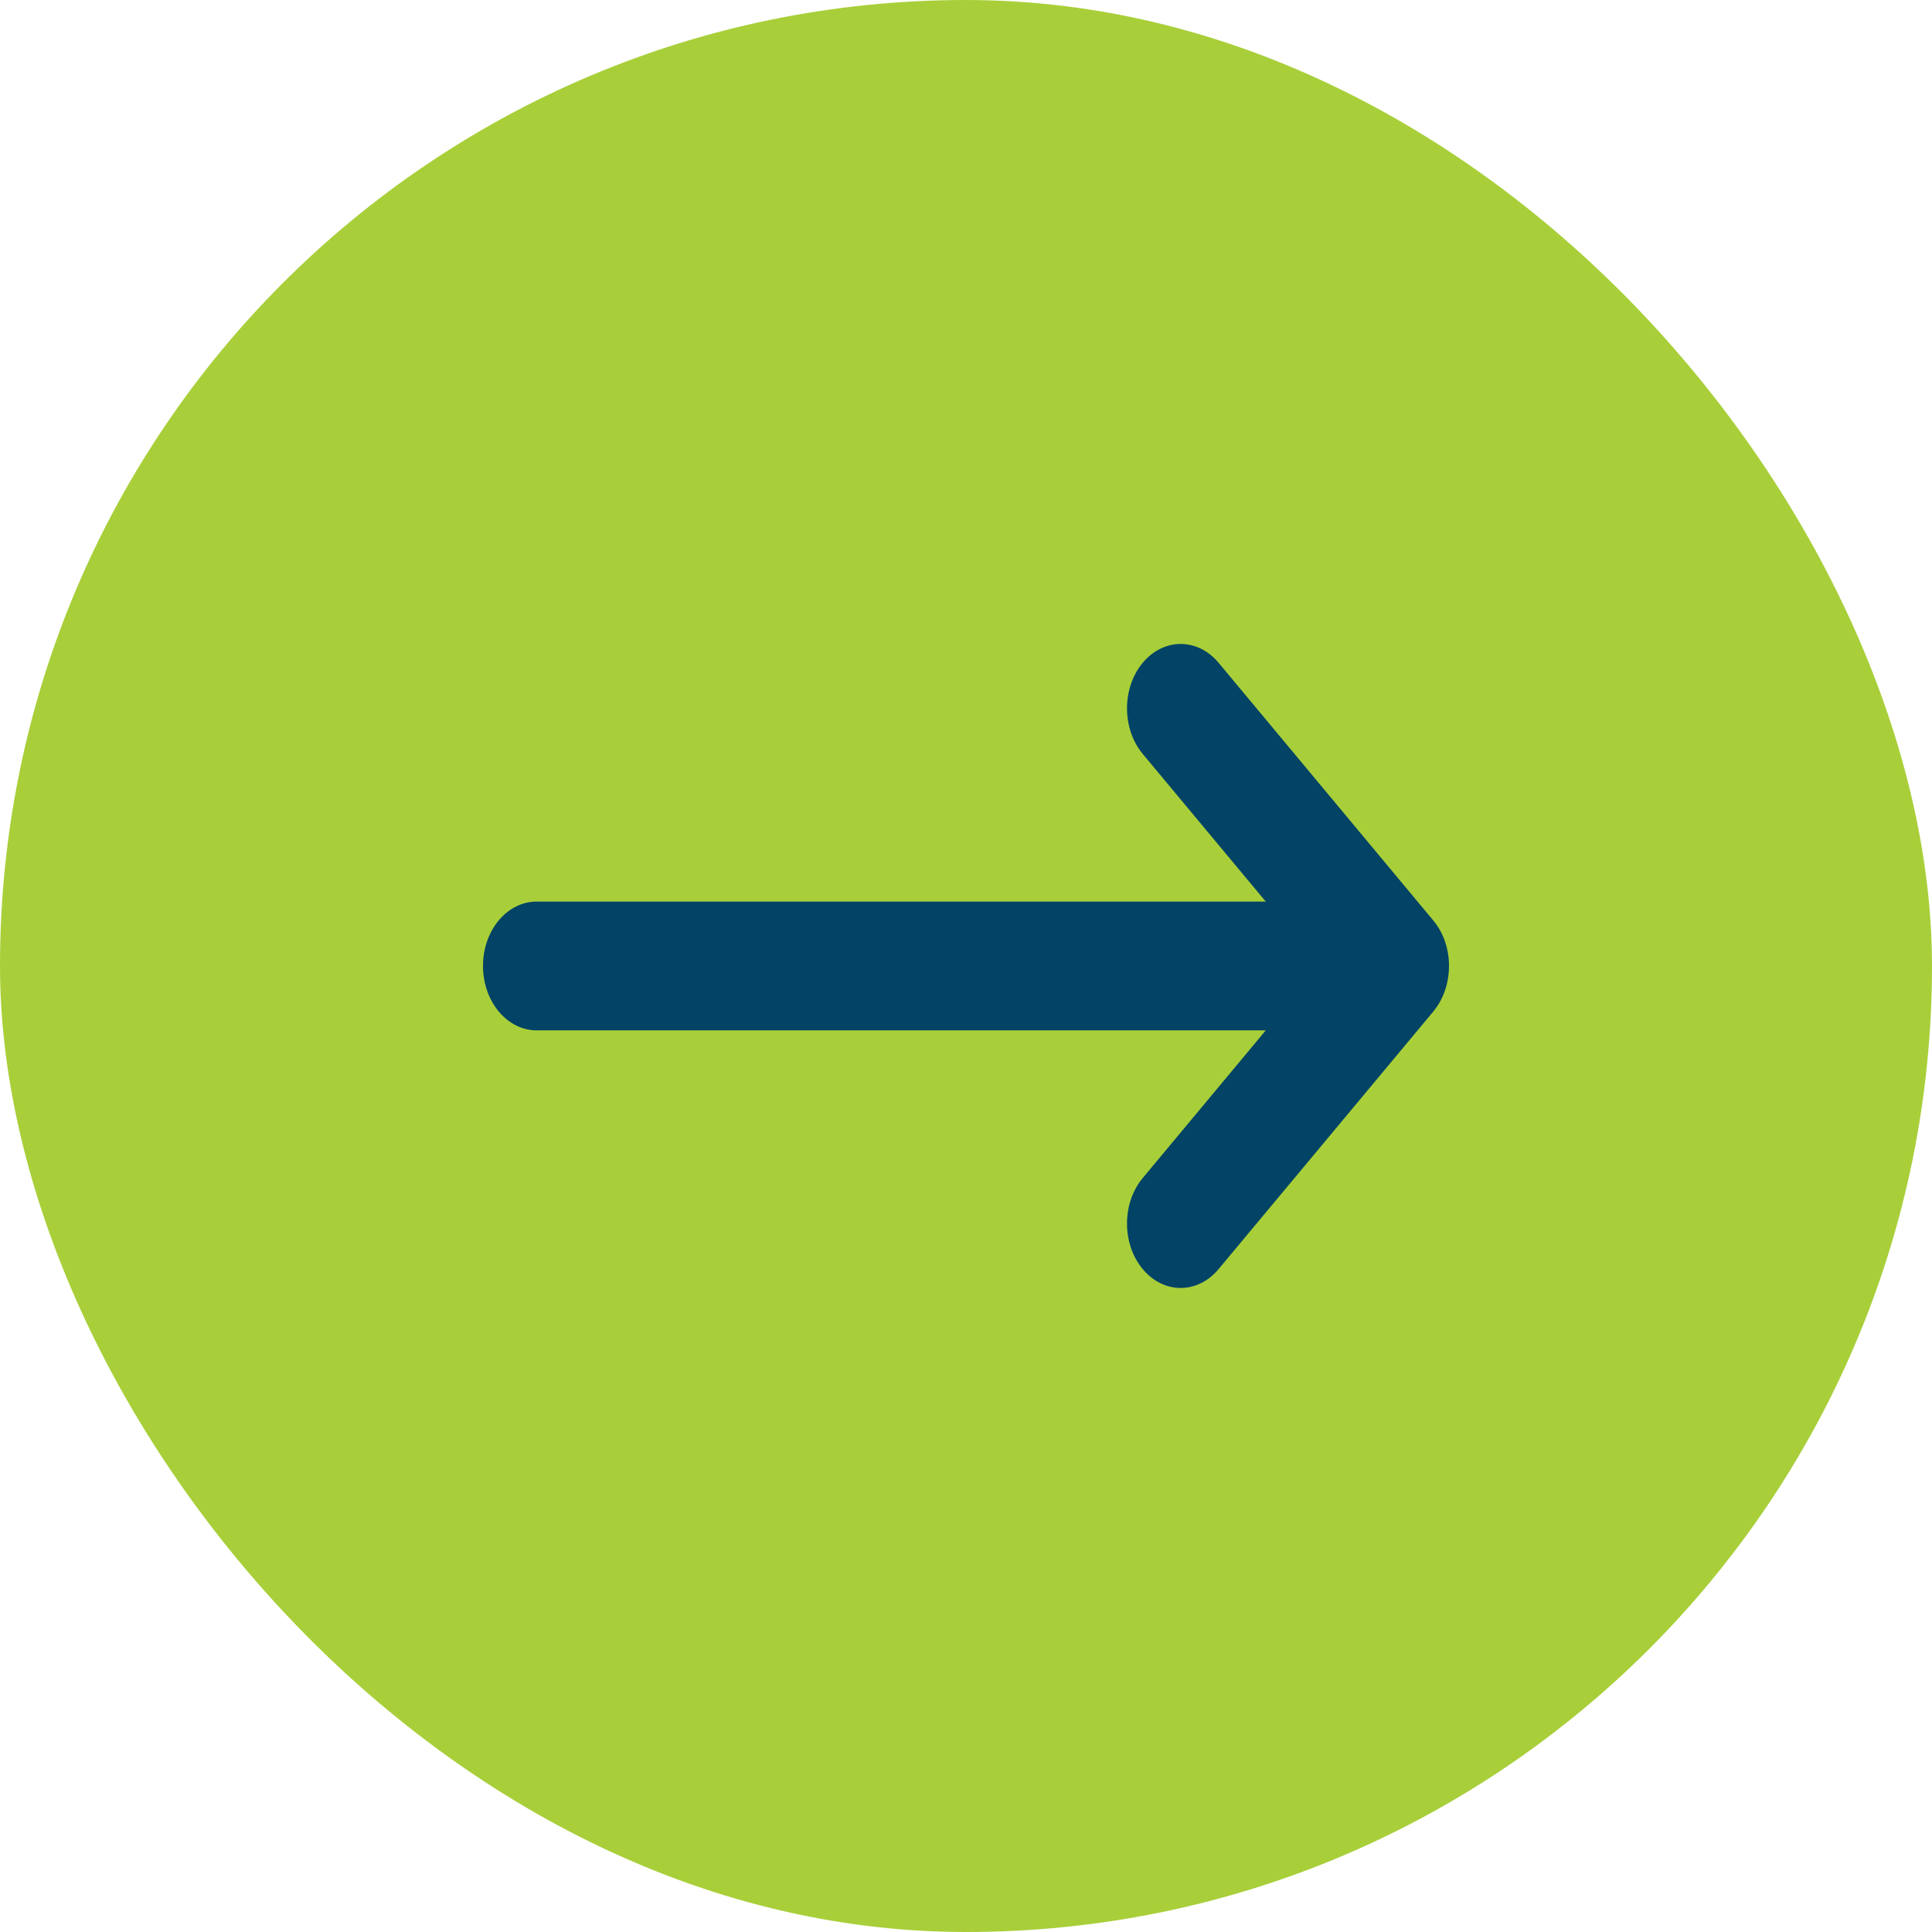
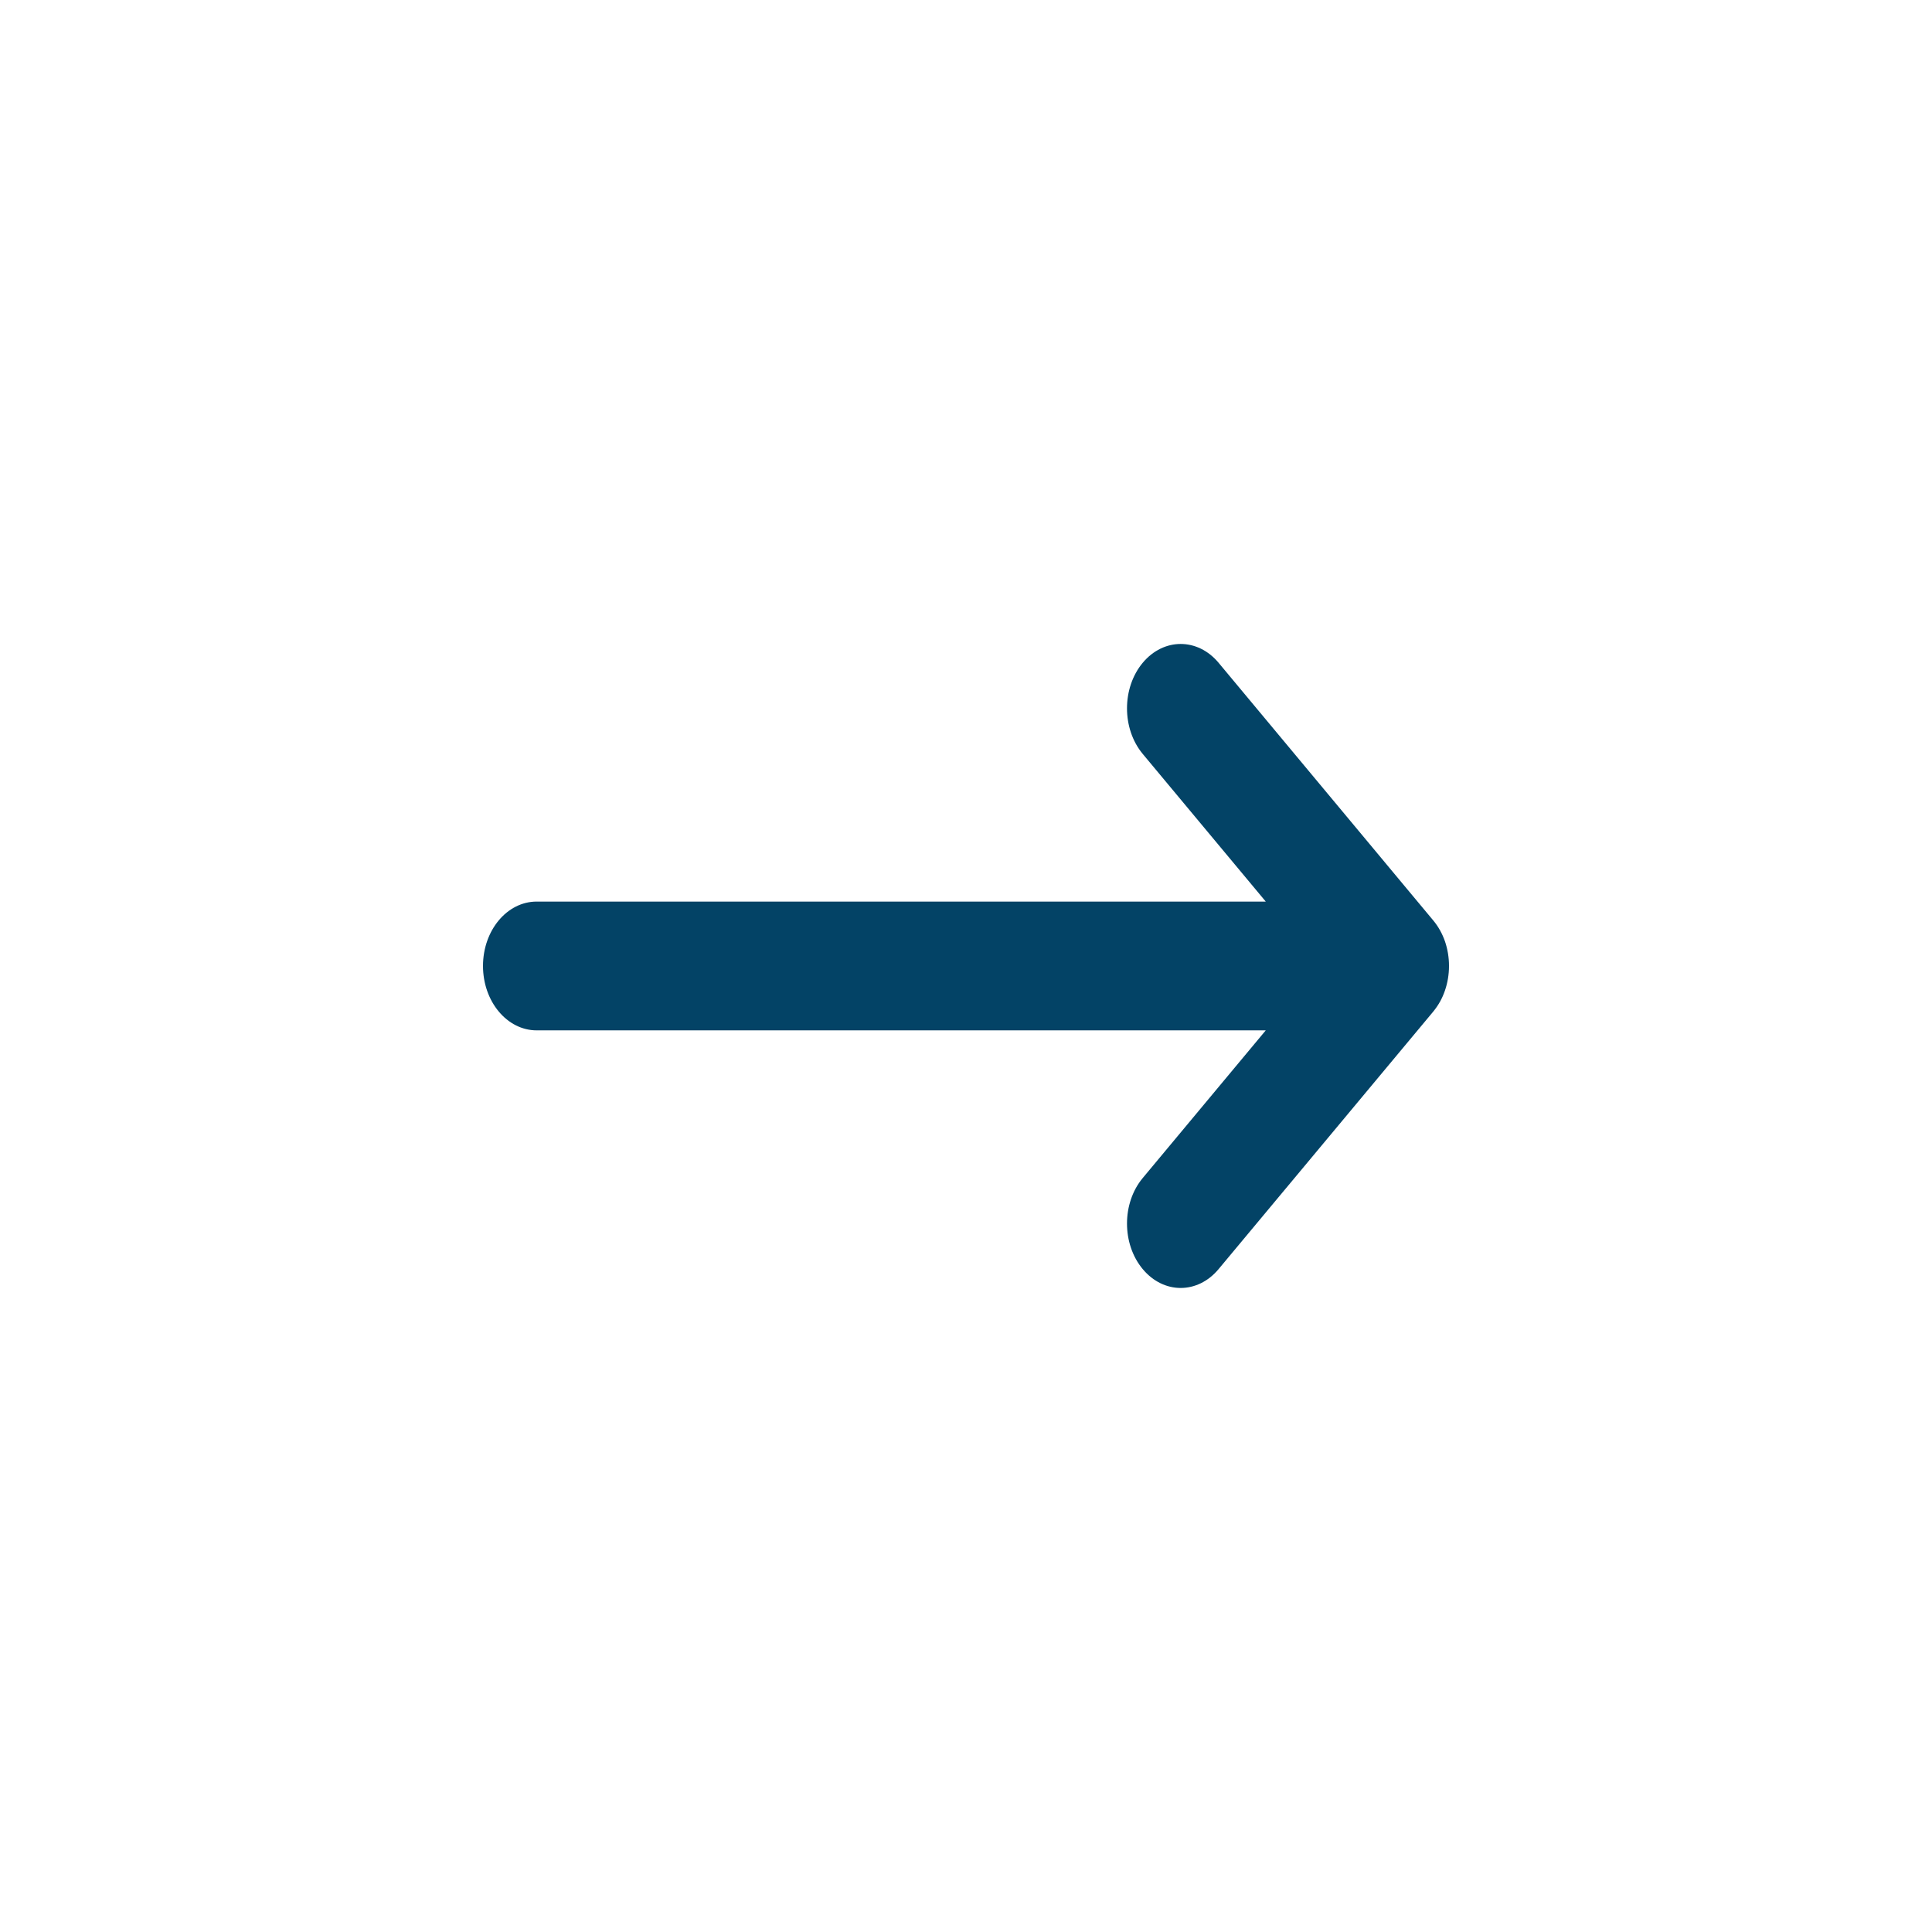
<svg xmlns="http://www.w3.org/2000/svg" width="32" height="32" viewBox="0 0 32 32" fill="none">
-   <rect width="32" height="32" rx="16" fill="#A8CF39" />
  <path fill-rule="evenodd" clip-rule="evenodd" d="M18.927 10.978C19.274 10.562 19.837 10.562 20.184 10.978L23.739 15.245C23.824 15.347 23.889 15.465 23.933 15.591C23.976 15.717 24 15.855 24 15.999C24 16.143 23.976 16.281 23.933 16.406C23.912 16.468 23.885 16.529 23.854 16.586C23.821 16.645 23.783 16.701 23.74 16.754L20.184 21.02C19.837 21.437 19.274 21.437 18.927 21.02C18.58 20.604 18.58 19.928 18.927 19.512L20.965 17.066H8.889C8.398 17.066 8 16.588 8 15.999C8 15.41 8.398 14.933 8.889 14.933H20.965L18.927 12.487C18.58 12.07 18.58 11.395 18.927 10.978Z" fill="#034366" />
</svg>